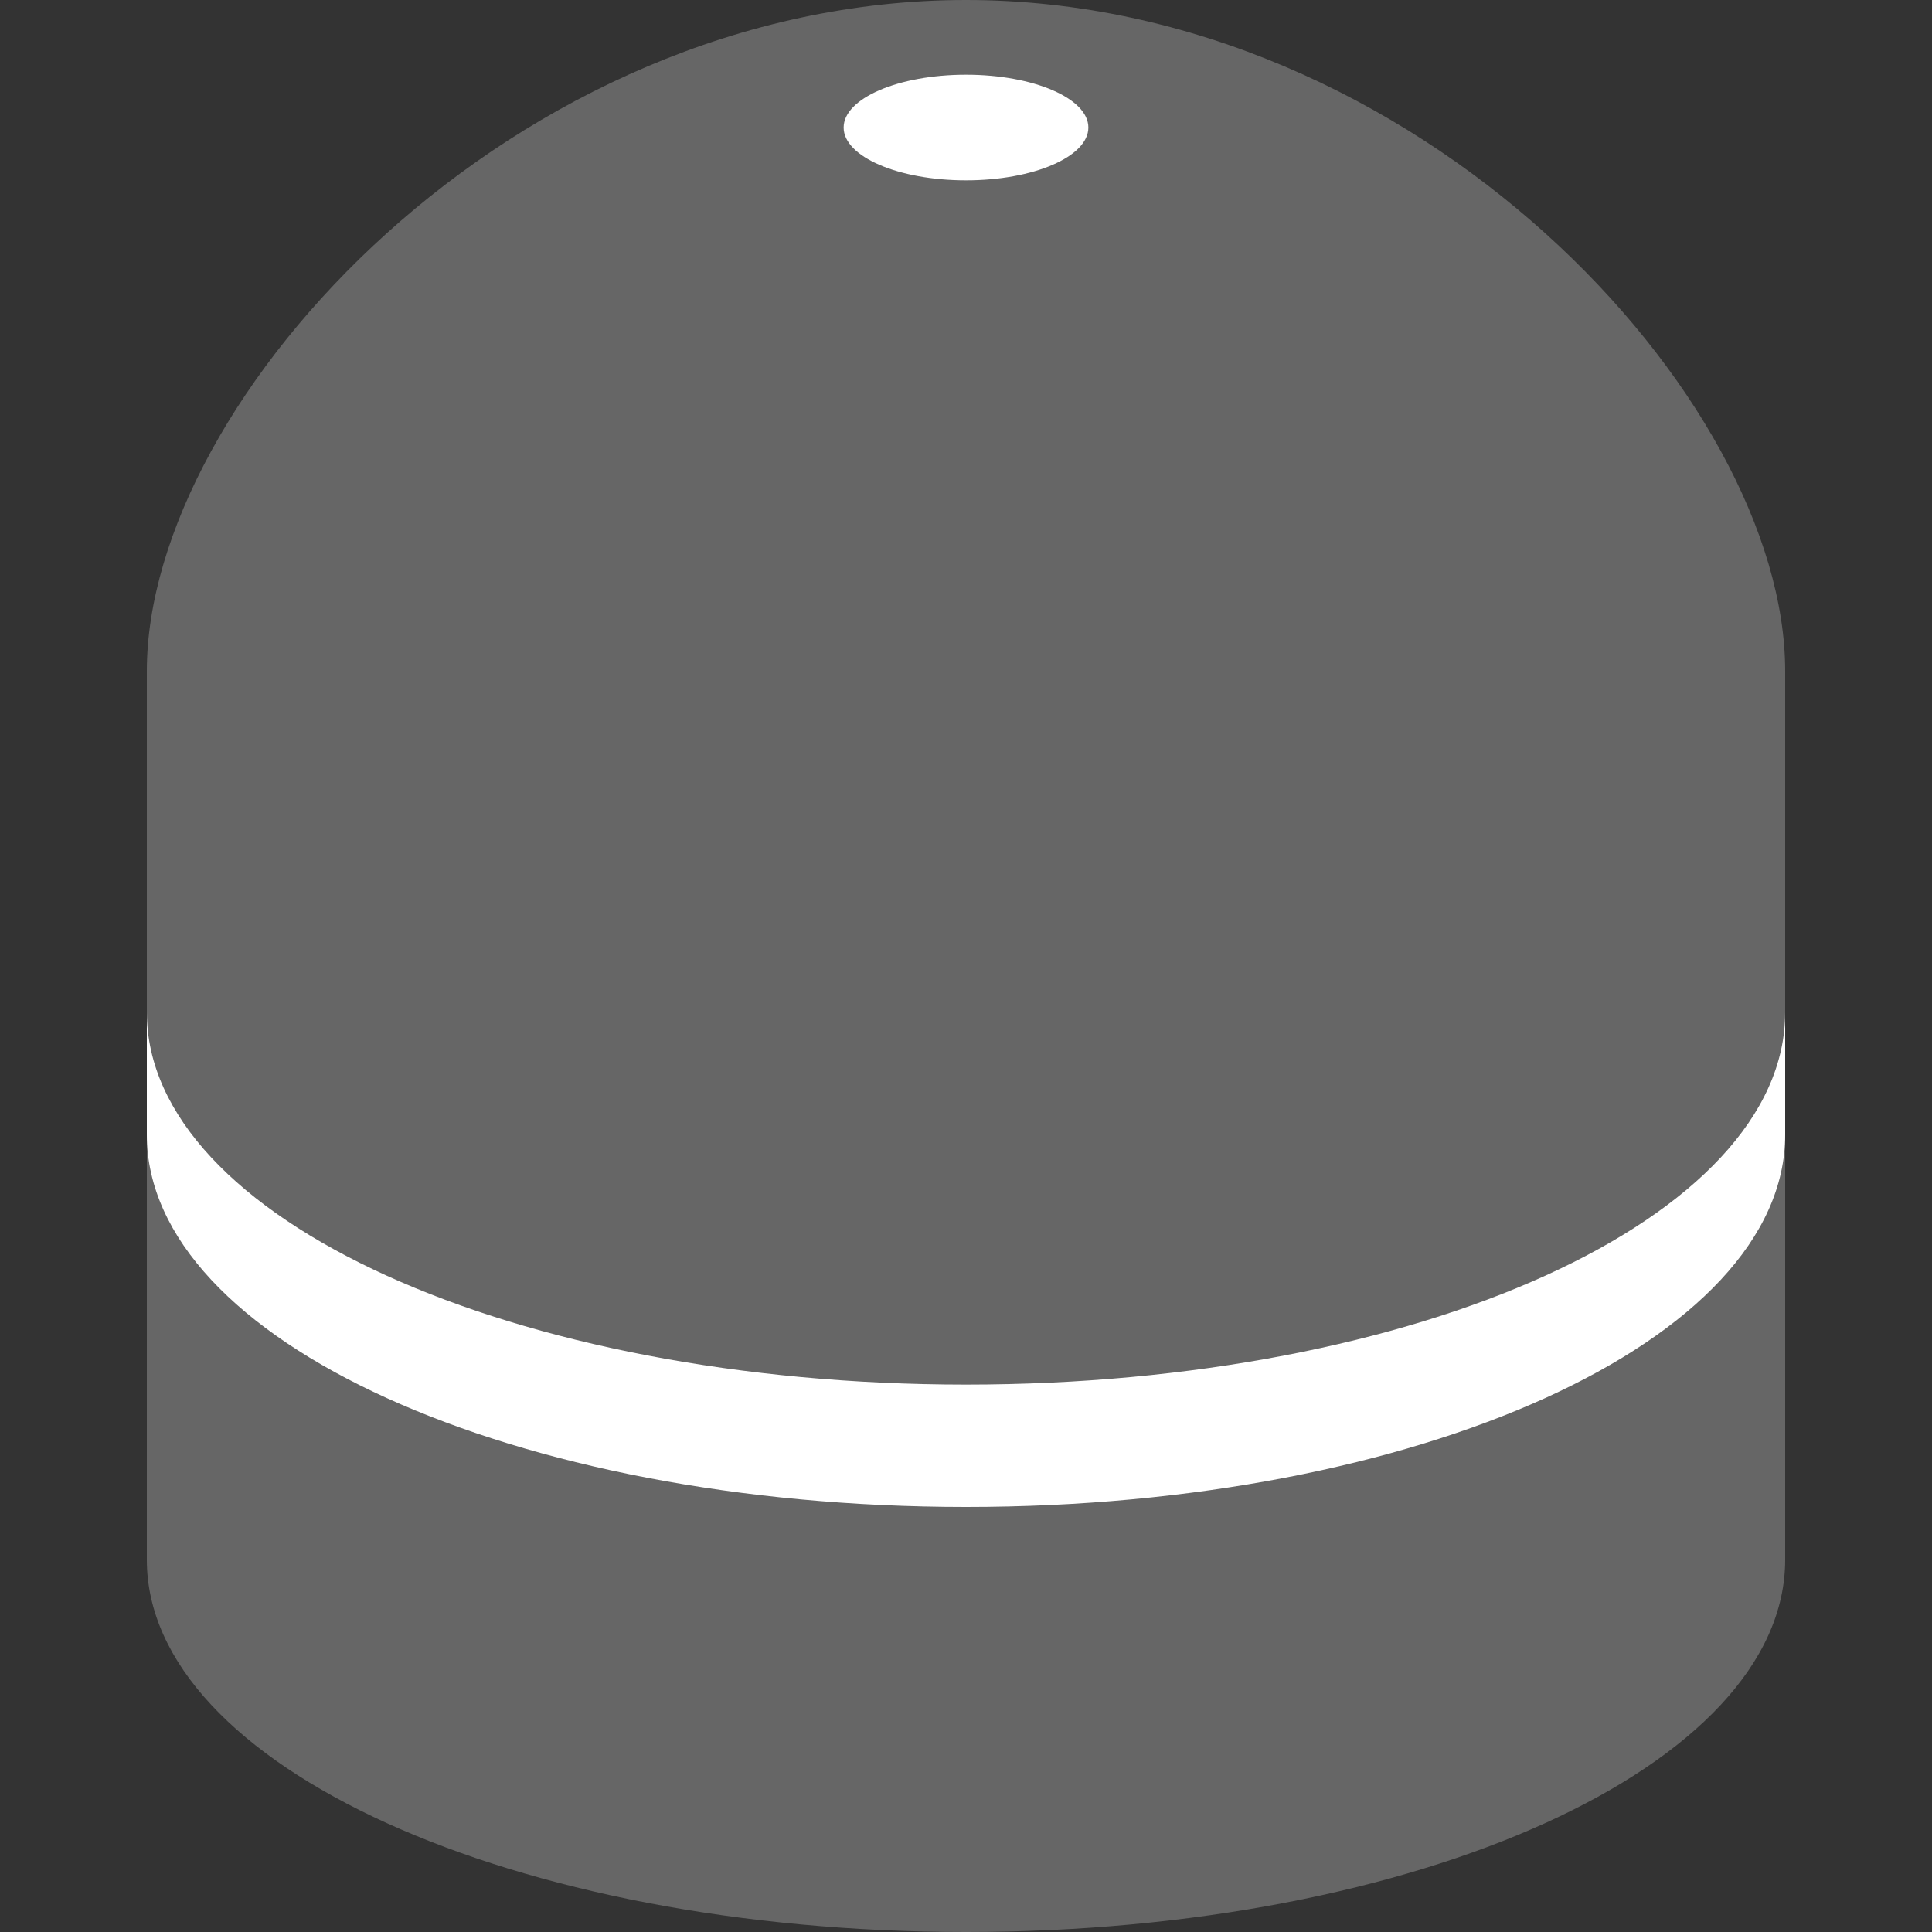
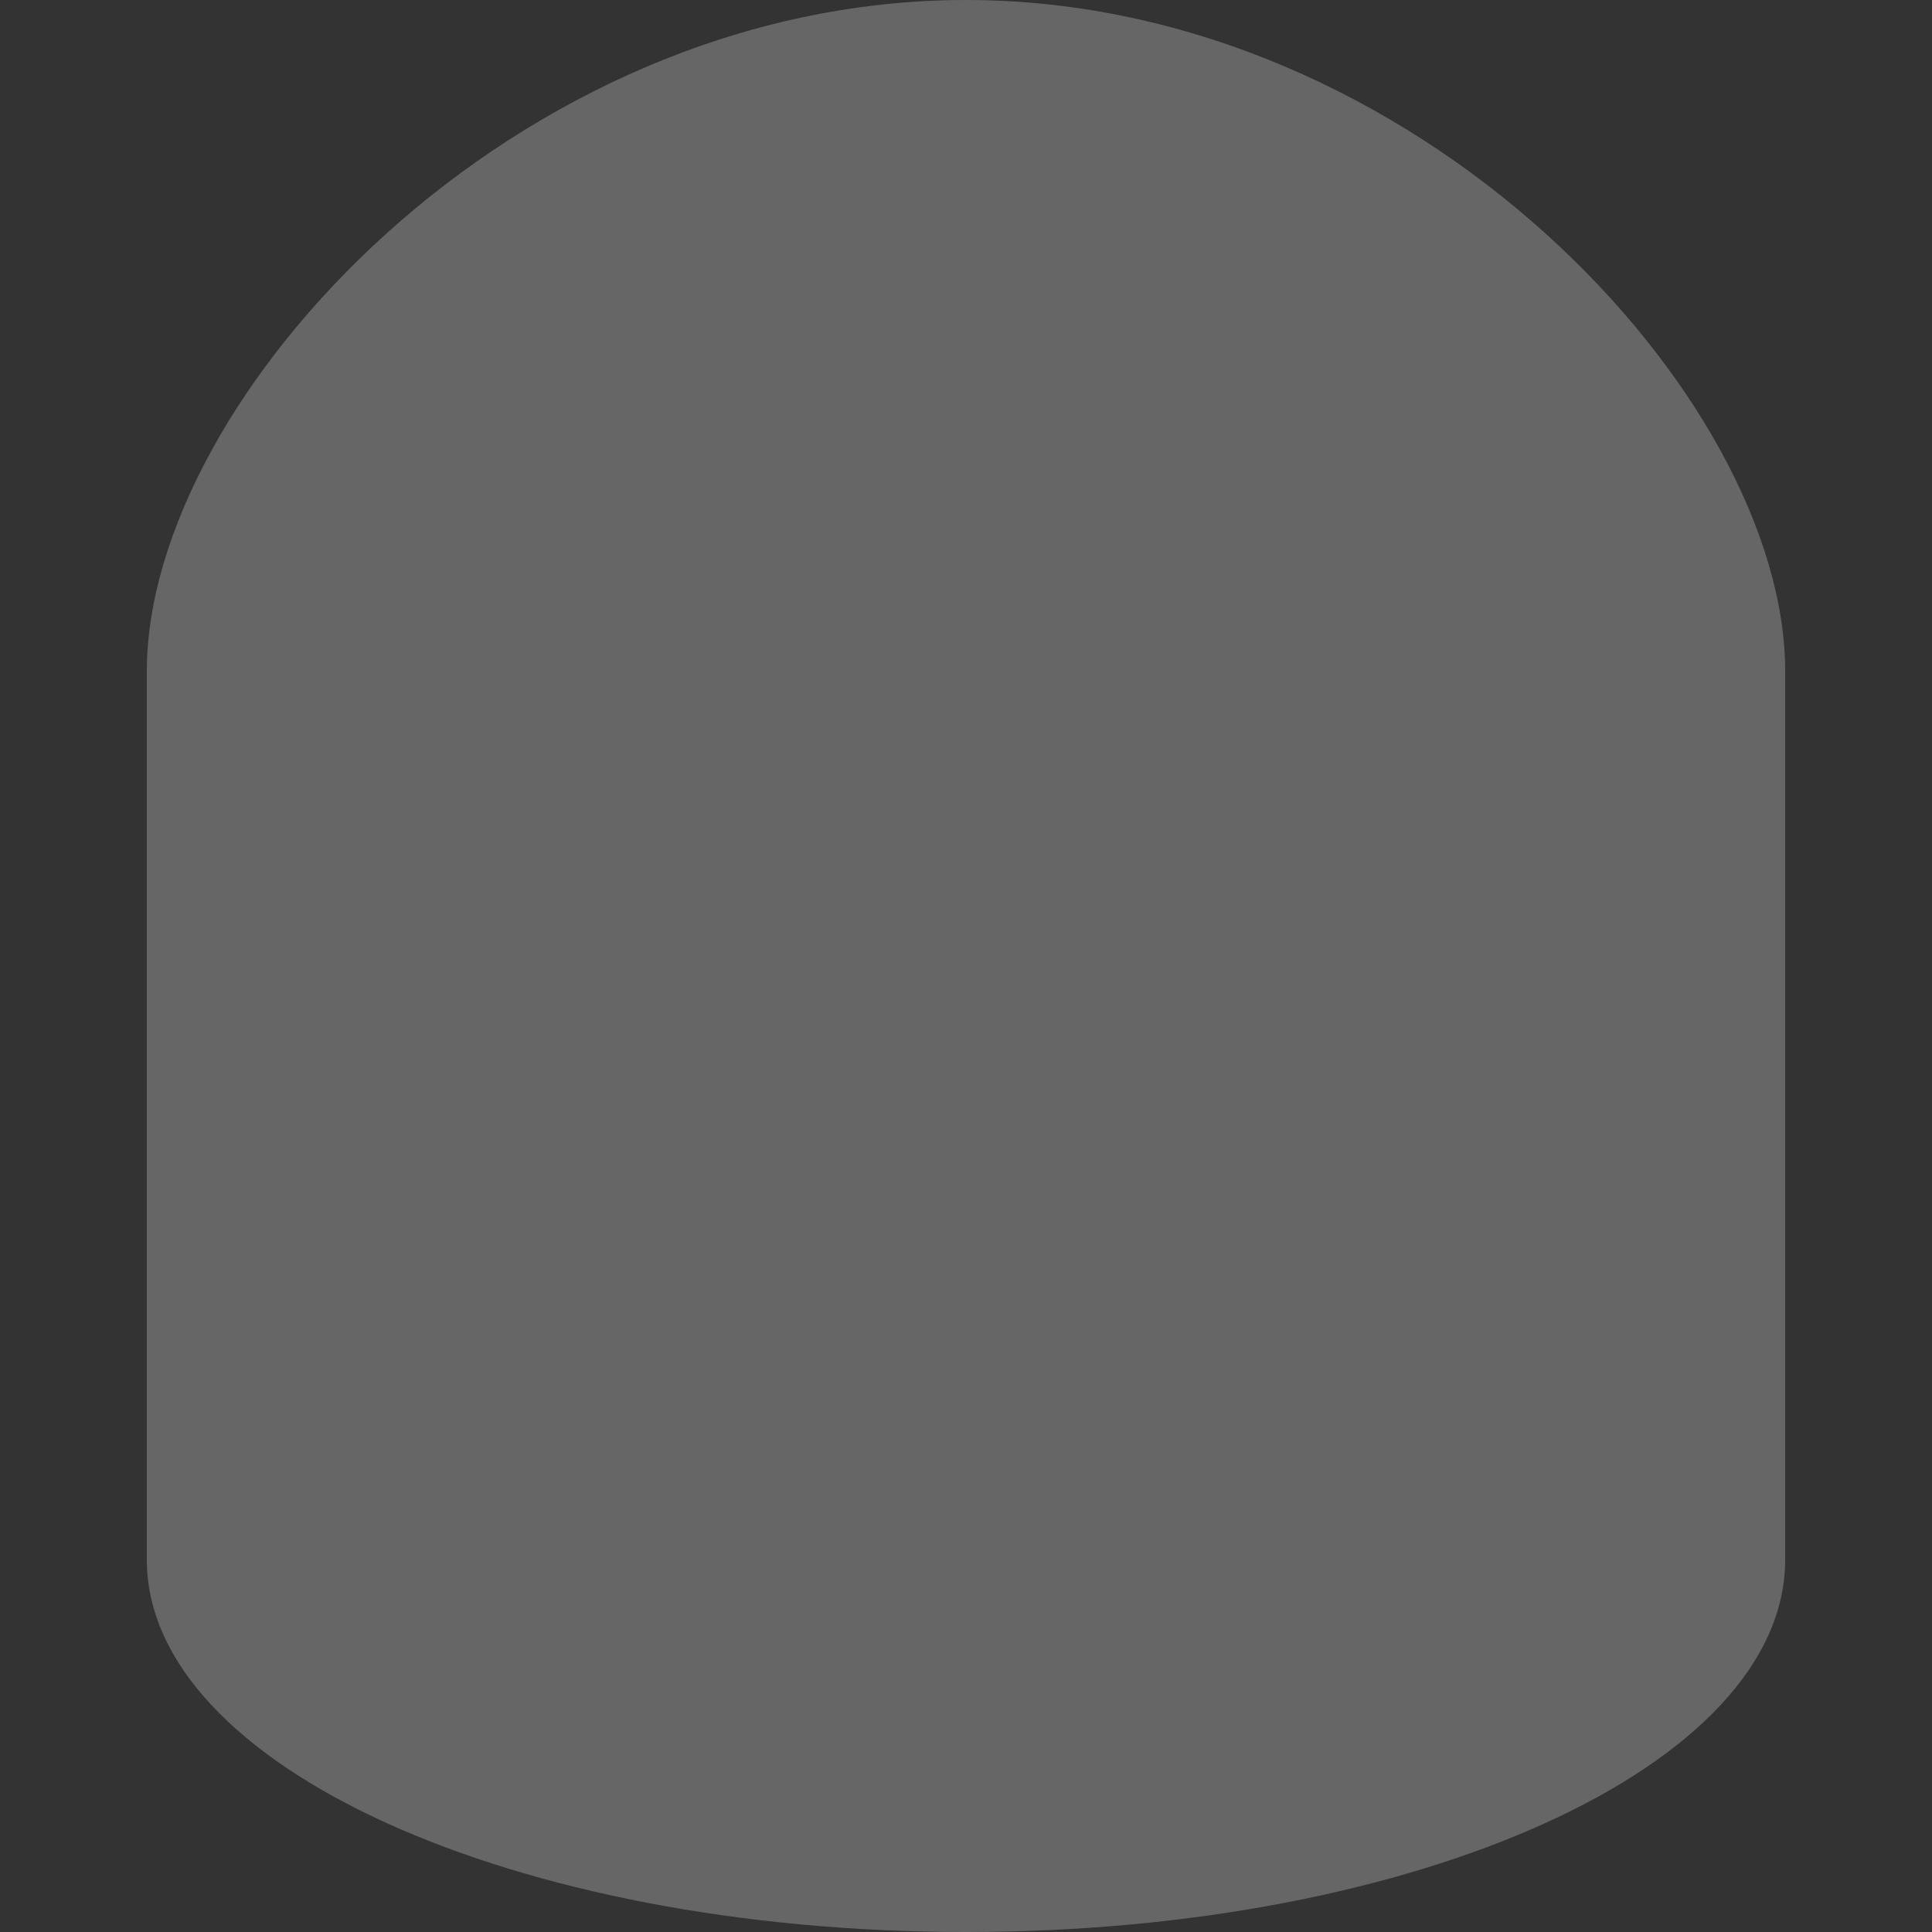
<svg xmlns="http://www.w3.org/2000/svg" version="1.1" id="Livello_1" x="0px" y="0px" viewBox="0 0 150 150" style="enable-background:new 0 0 150 150;" xml:space="preserve">
  <rect x="0" y="0" width="150" height="150" fill="#333333" stroke="none" />
  <style type="text/css">
	.st0{fill:#666666;}
	.st1{fill:#FFFFFF;}
</style>
  <g>
    <path class="st0" d="M75,0C39.9,0,11.4,30.9,11.4,52.1v69c0,16,28.5,28.9,63.6,28.9s63.6-12.9,63.6-28.9v-69   C138.6,30.9,110.1,0,75,0z" />
    <g>
-       <path class="st1" d="M75,107.5c-35.1,0-63.6-12.9-63.6-28.9v9.5c0,16,28.5,28.9,63.6,28.9c35.1,0,63.6-12.9,63.6-28.9v-9.5    C138.6,94.6,110.1,107.5,75,107.5z" />
-     </g>
-     <ellipse class="st1" cx="75" cy="9.9" rx="9.5" ry="4.1" />
+       </g>
  </g>
</svg>